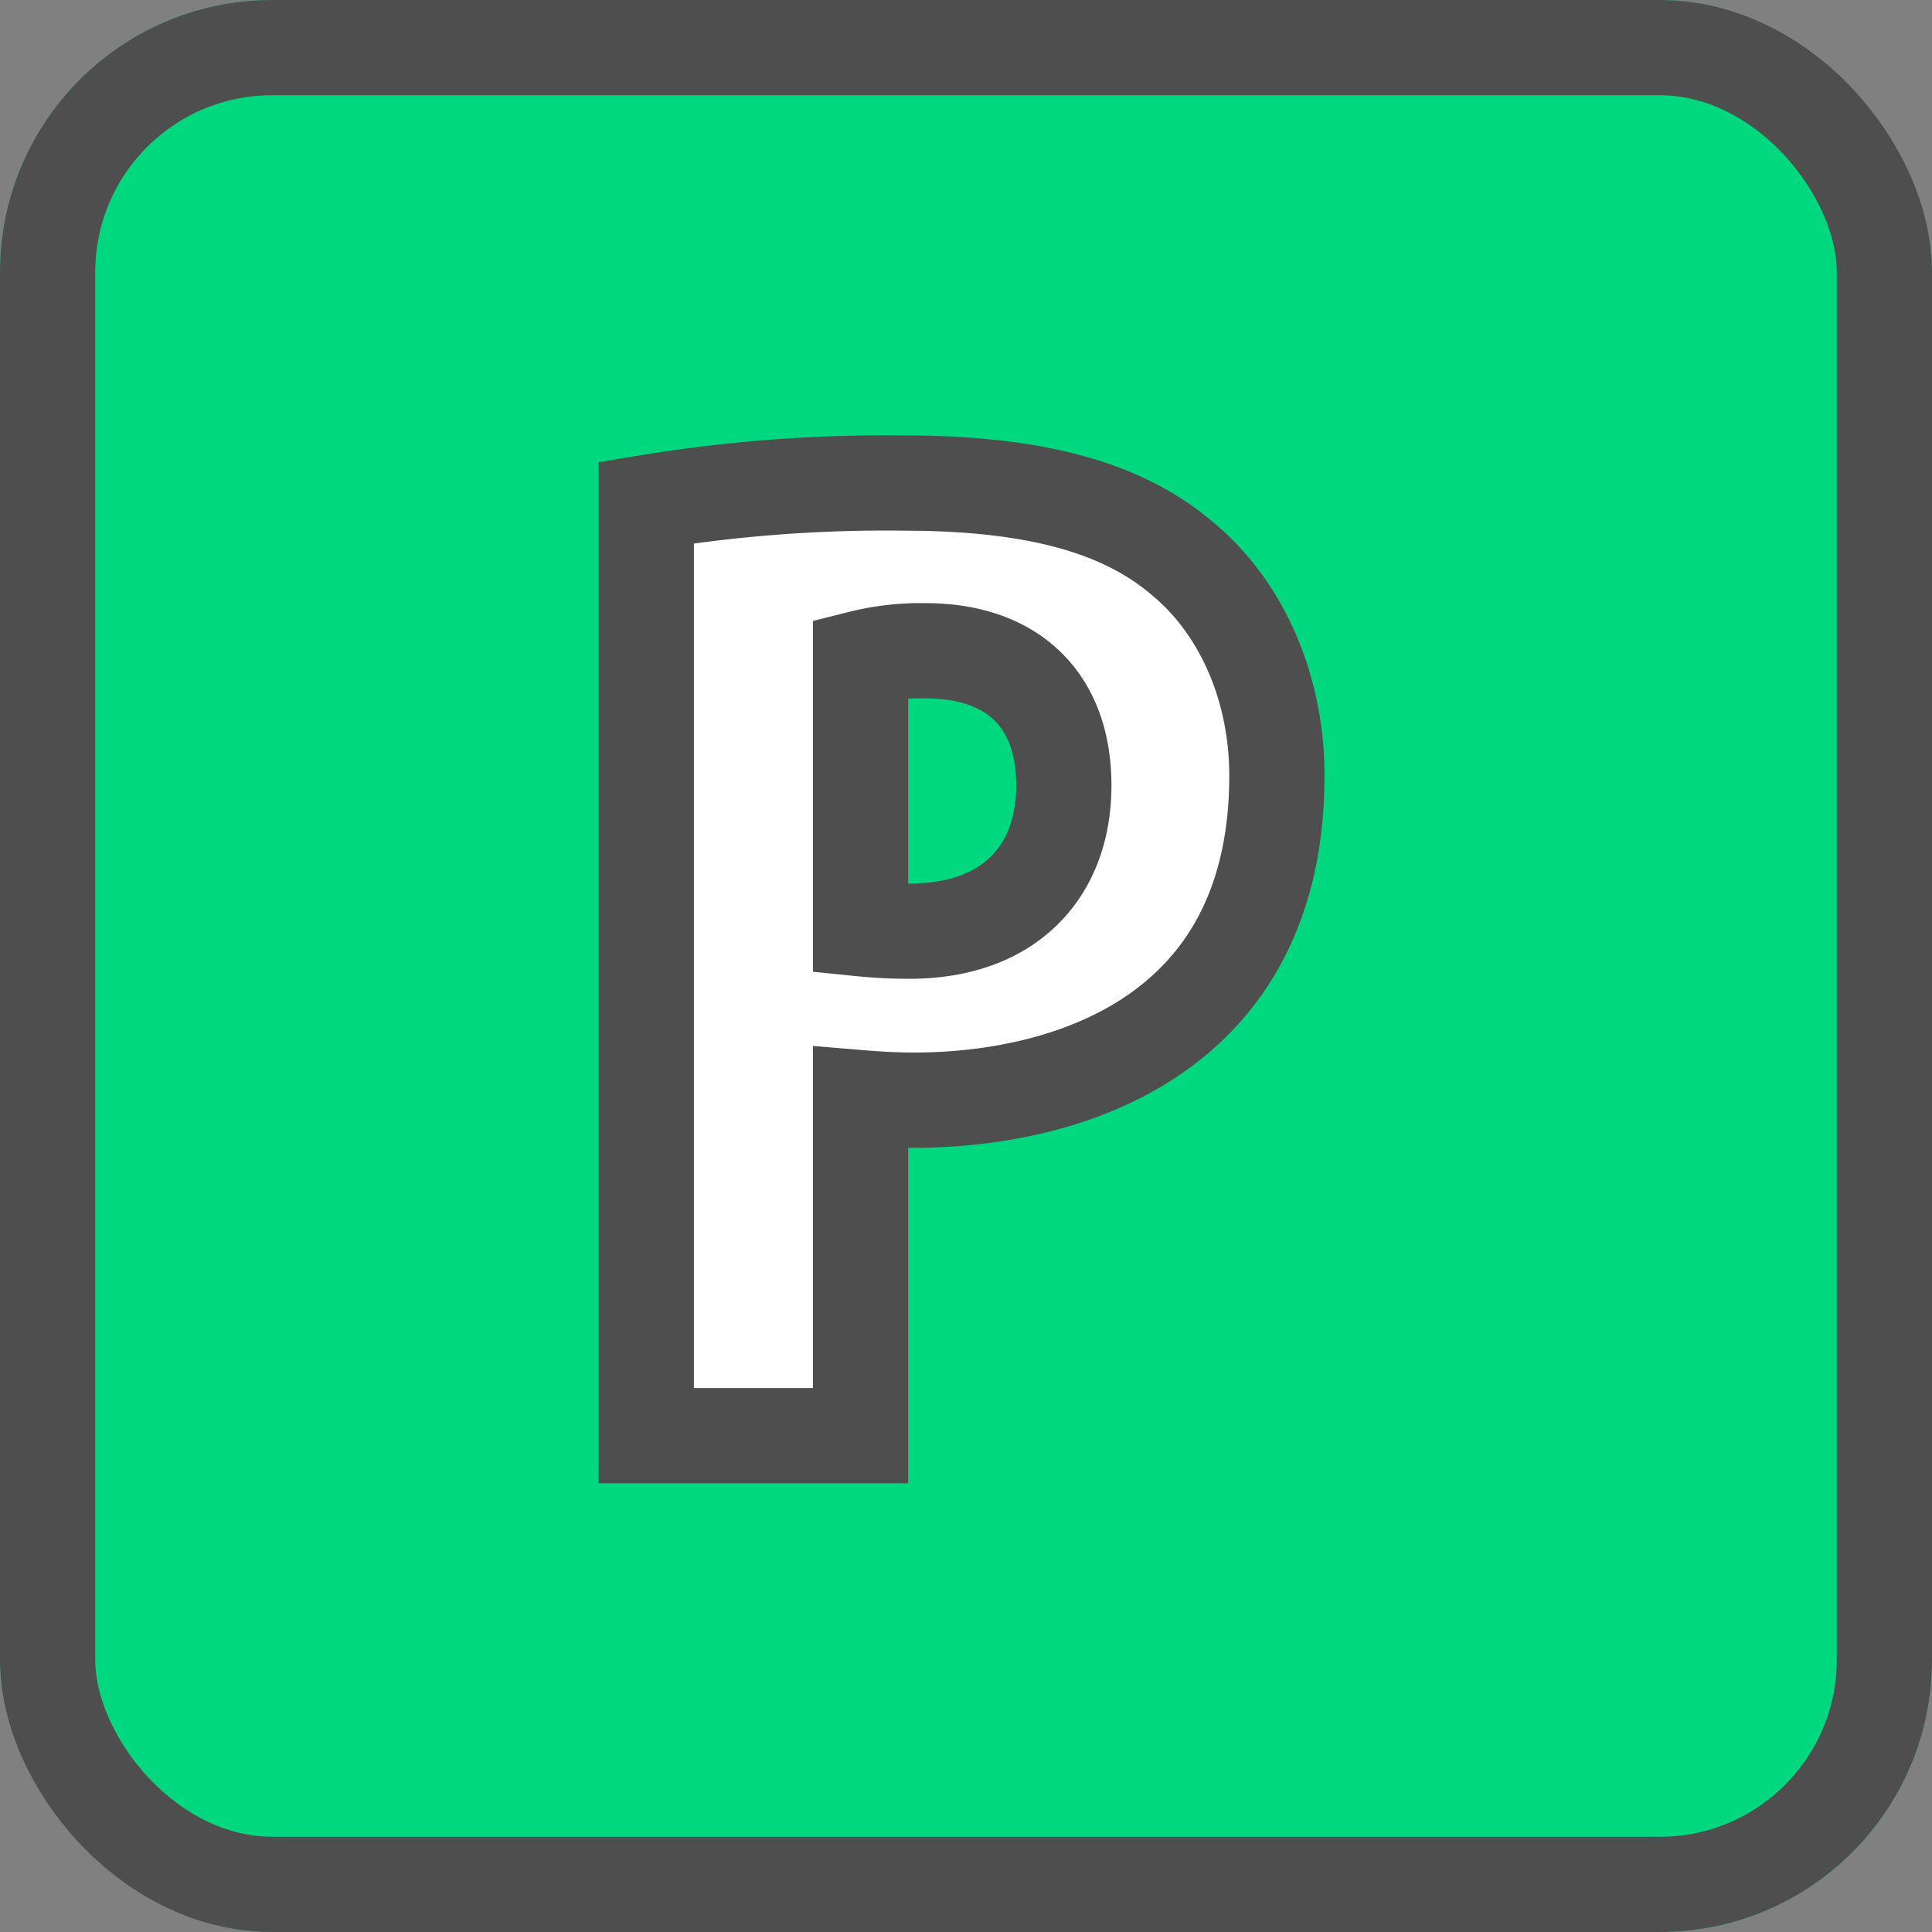
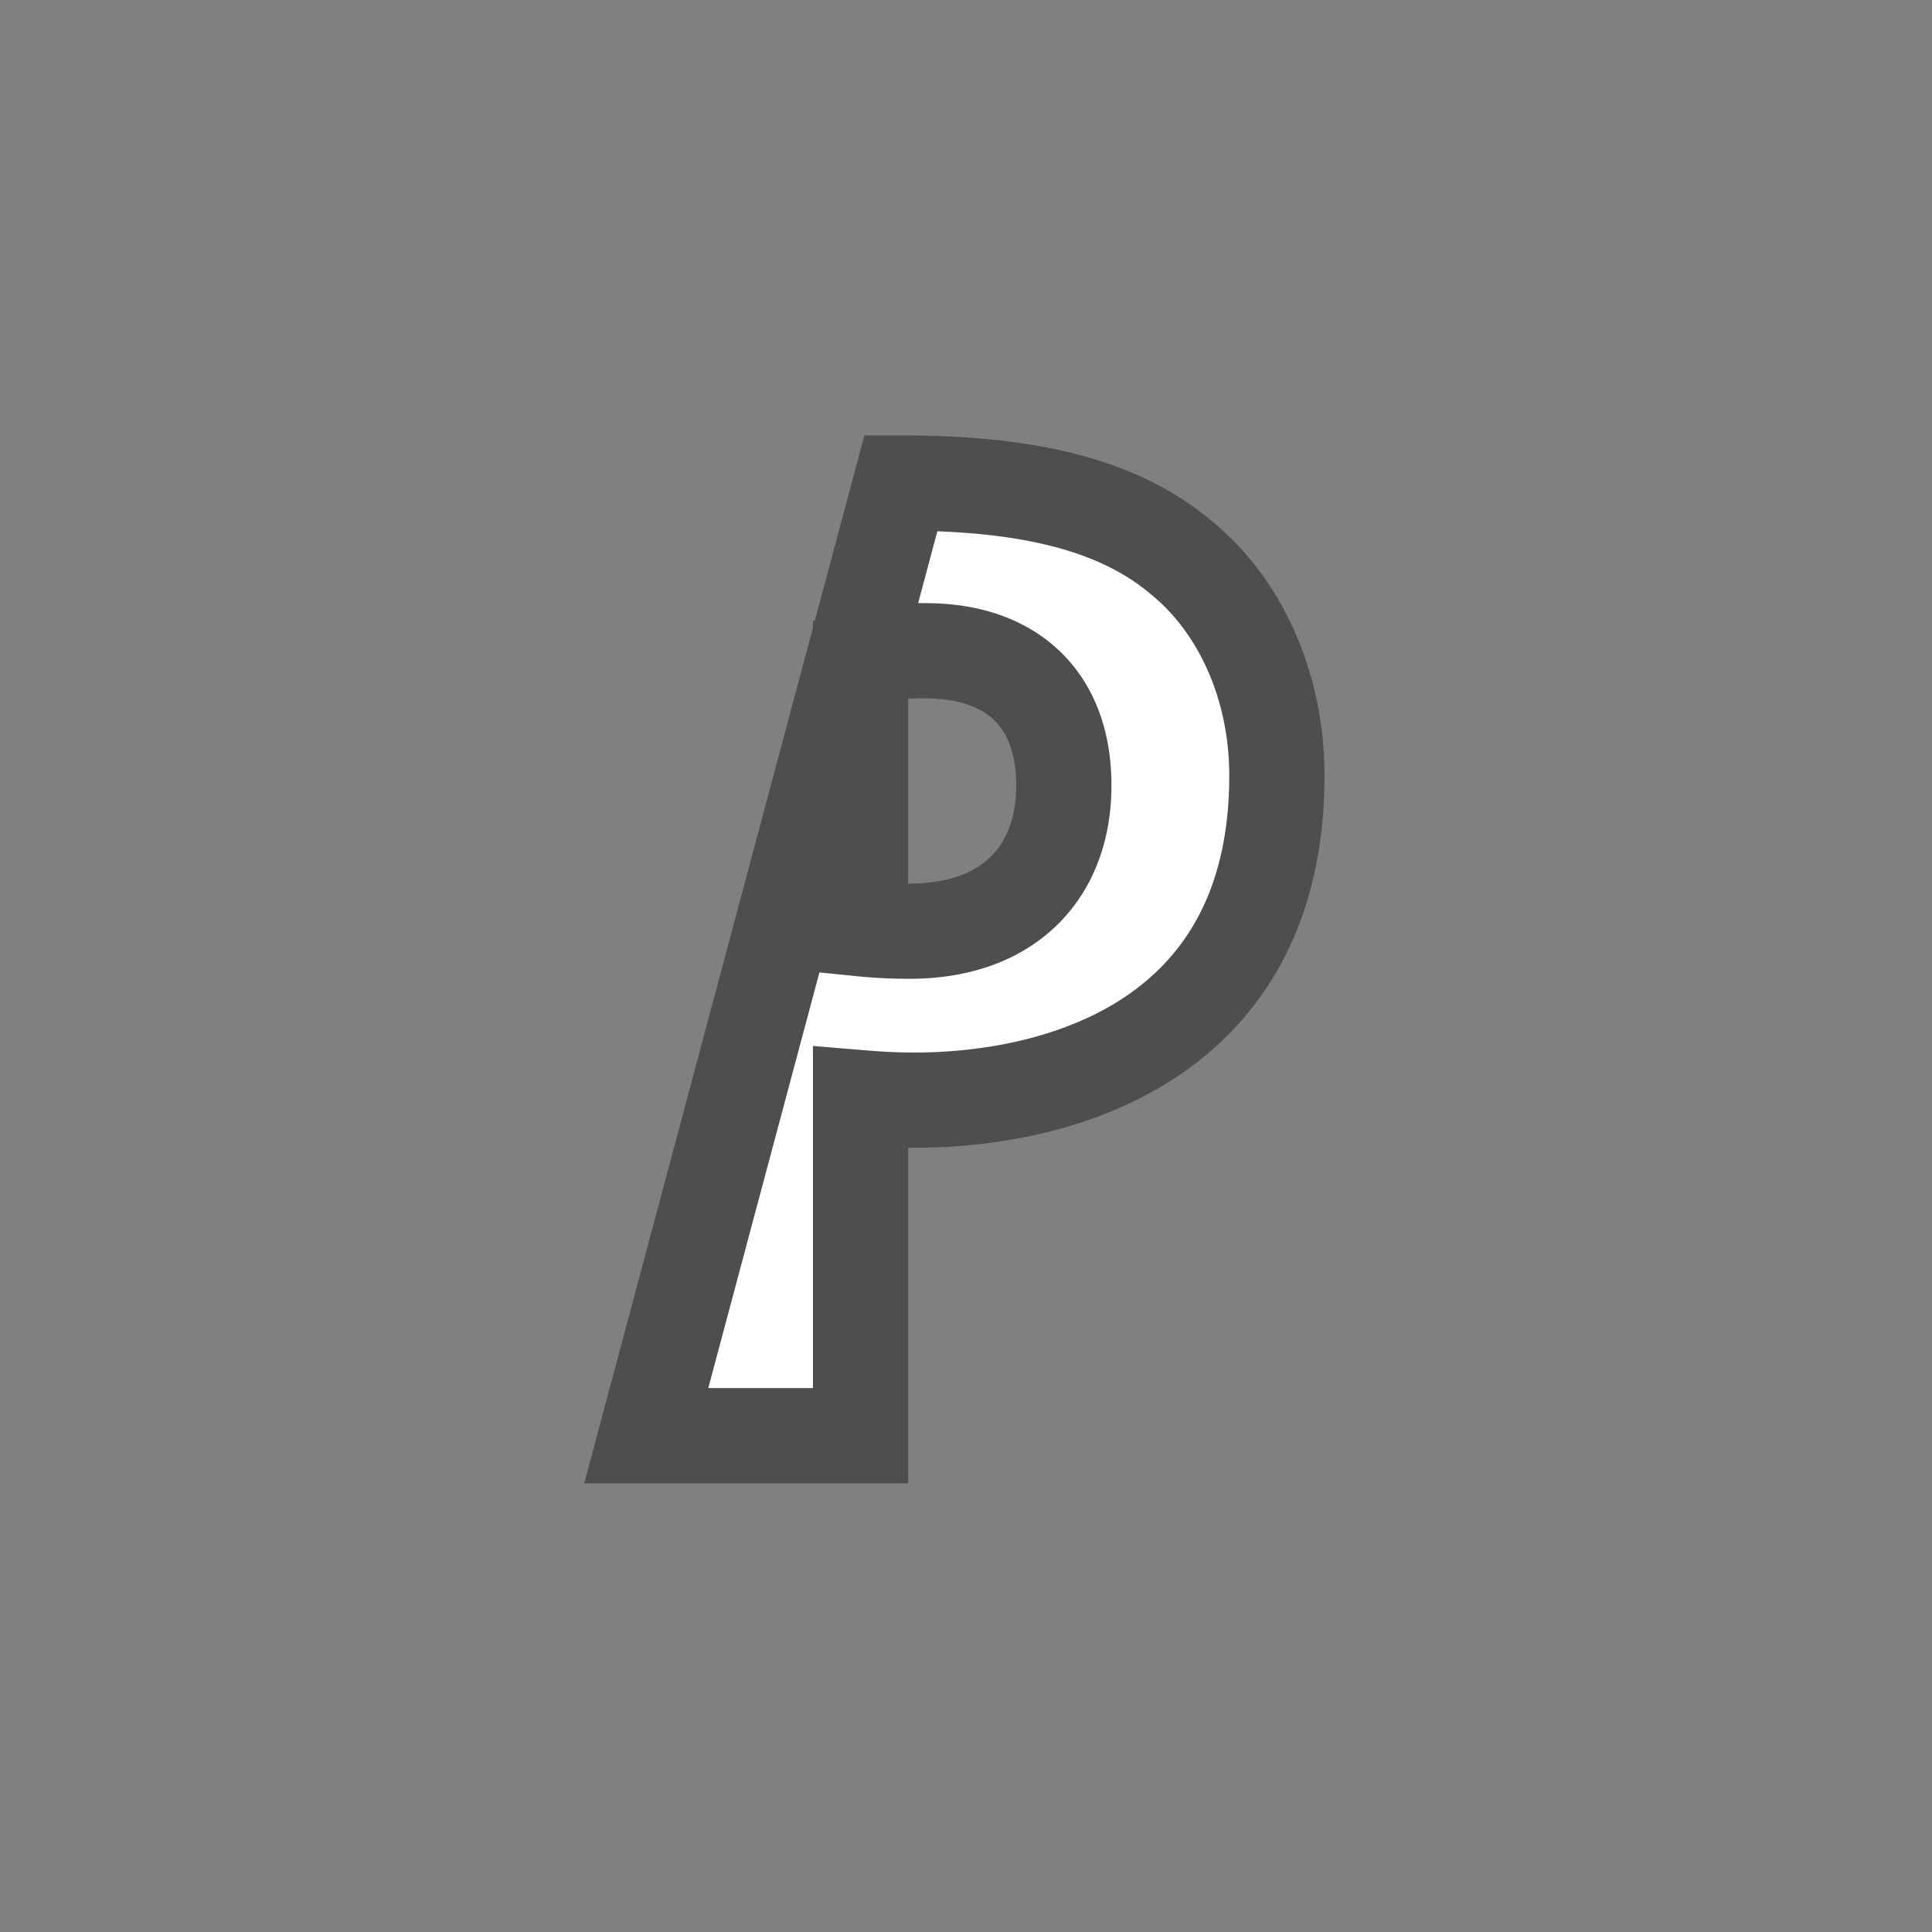
<svg xmlns="http://www.w3.org/2000/svg" width="142" height="142" viewBox="0 0 142 142">
  <rect x="0" y="0" width="142" height="142" fill="#808080" stroke="none" />
  <g id="グループ_5537" data-name="グループ 5537" transform="translate(11577 -8298)">
    <g id="長方形_2418" data-name="長方形 2418" transform="translate(-11577 8298)" fill="#00d880" stroke="#4e4e4e" stroke-width="7">
-       <rect width="142" height="142" rx="20" stroke="none" />
-       <rect x="3.5" y="3.5" width="135" height="135" rx="16.5" fill="none" />
-     </g>
-     <path id="パス_10758" data-name="パス 10758" d="M6.39,0H22.14V-24.84c1.08.09,2.43.18,3.96.18,10.89,0,26.64-4.5,26.64-23.85,0-6.48-2.61-12.42-7.02-16.02-4.68-3.96-11.43-5.49-20.61-5.49A108.069,108.069,0,0,0,6.39-68.58ZM22.14-57.15a18.135,18.135,0,0,1,4.77-.54c6.3,0,10.17,3.51,10.17,9.9,0,6.3-3.96,10.71-11.34,10.71a35.109,35.109,0,0,1-3.6-.18Z" transform="translate(-11535.89 8403.52)" fill="#fff" stroke="#4e4e4e" stroke-width="7" />
+       </g>
+     <path id="パス_10758" data-name="パス 10758" d="M6.39,0H22.14V-24.84c1.08.09,2.43.18,3.96.18,10.89,0,26.64-4.5,26.64-23.85,0-6.48-2.61-12.42-7.02-16.02-4.68-3.96-11.43-5.49-20.61-5.49ZM22.14-57.15a18.135,18.135,0,0,1,4.77-.54c6.3,0,10.17,3.51,10.17,9.9,0,6.3-3.96,10.71-11.34,10.71a35.109,35.109,0,0,1-3.6-.18Z" transform="translate(-11535.89 8403.52)" fill="#fff" stroke="#4e4e4e" stroke-width="7" />
  </g>
</svg>